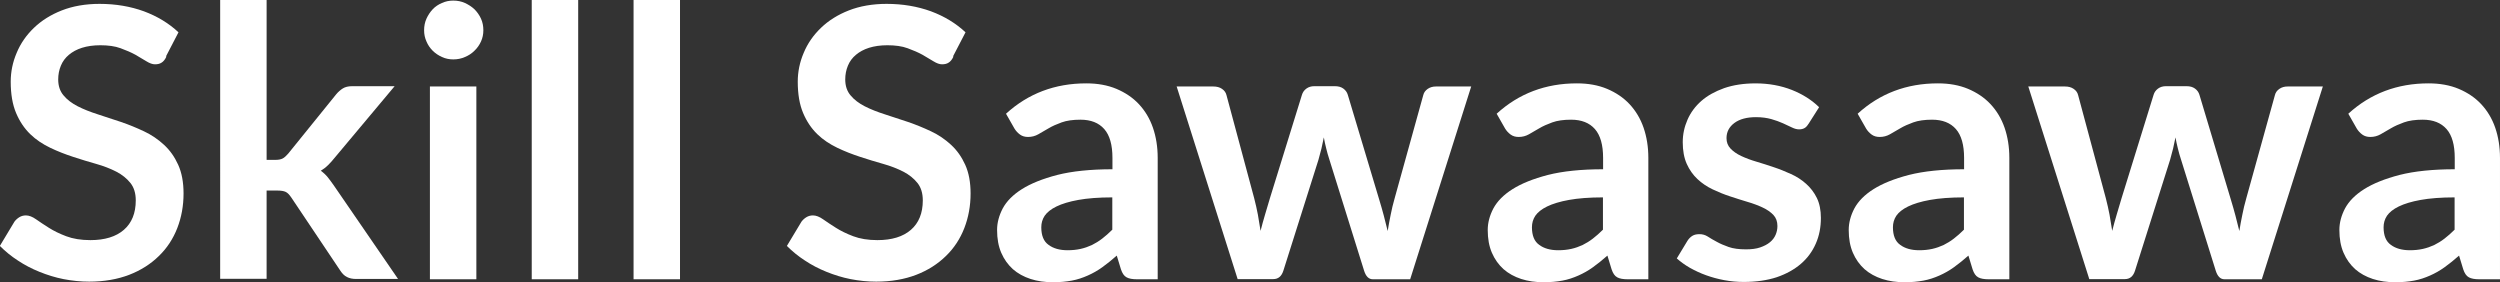
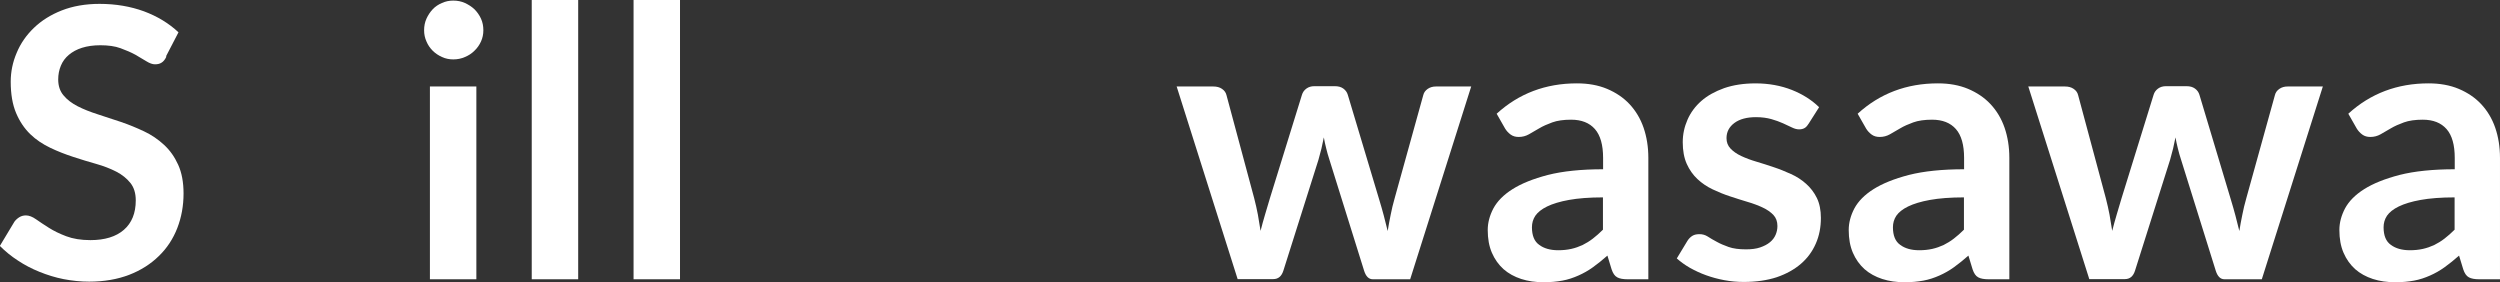
<svg xmlns="http://www.w3.org/2000/svg" id="Layer_2" data-name="Layer 2" viewBox="0 0 167.94 18.96">
  <rect x="0" y="0" width="167.94" height="18.96" fill="#333333" stroke="none" />
  <defs>
    <style>
      .cls-1 {
        fill: #fff;
      }
    </style>
  </defs>
  <g id="Layer_1-2" data-name="Layer 1">
    <g>
      <path class="cls-1" d="M11.17,3.82c-.09.19-.2.32-.32.39-.12.08-.27.11-.44.11s-.36-.07-.57-.2c-.21-.13-.46-.28-.74-.44-.29-.16-.62-.3-1-.44s-.84-.2-1.36-.2c-.47,0-.88.06-1.23.17s-.64.27-.88.47c-.24.2-.42.44-.54.73s-.18.59-.18.93c0,.43.12.79.36,1.07.24.29.56.53.95.73s.85.38,1.35.54c.5.16,1.02.33,1.55.51.53.18,1.04.39,1.55.63s.95.54,1.35.91c.4.37.71.81.95,1.34.24.53.36,1.17.36,1.93,0,.82-.14,1.6-.42,2.32-.28.72-.69,1.35-1.24,1.88-.54.53-1.21.96-1.99,1.26s-1.68.46-2.69.46c-.58,0-1.15-.06-1.72-.17-.56-.11-1.1-.28-1.62-.49-.52-.21-1-.46-1.45-.76-.45-.29-.85-.62-1.21-.98l.98-1.63c.09-.12.2-.22.33-.3.13-.08.28-.12.44-.12.21,0,.44.09.68.26.24.17.53.36.86.57.33.21.72.4,1.17.57.45.17.99.26,1.62.26.97,0,1.72-.23,2.25-.69.53-.46.8-1.12.8-1.98,0-.48-.12-.87-.36-1.17-.24-.3-.56-.56-.95-.76s-.85-.38-1.35-.52c-.5-.14-1.02-.3-1.54-.47-.52-.17-1.04-.37-1.54-.61-.5-.24-.96-.54-1.35-.92s-.71-.85-.95-1.42c-.24-.57-.36-1.27-.36-2.1,0-.66.13-1.31.4-1.94.26-.63.65-1.19,1.16-1.68.51-.49,1.13-.88,1.87-1.17.74-.29,1.59-.44,2.54-.44,1.08,0,2.07.17,2.98.5.91.34,1.68.81,2.32,1.41l-.83,1.6Z" />
-       <path class="cls-1" d="M17.91,0v10.74h.58c.21,0,.37-.03.49-.09.12-.06.24-.17.38-.33l3.22-3.98c.14-.17.29-.3.45-.4.16-.1.37-.15.63-.15h2.85l-4.03,4.81c-.14.18-.29.34-.44.49s-.32.28-.49.38c.18.13.33.27.47.44.13.17.27.35.4.54l4.32,6.29h-2.81c-.24,0-.45-.04-.62-.13-.17-.08-.32-.23-.45-.43l-3.29-4.91c-.13-.19-.25-.32-.38-.38-.13-.06-.32-.09-.57-.09h-.71v5.93h-3.12V0h3.12Z" />
      <path class="cls-1" d="M32.47,2.03c0,.27-.05.52-.16.76s-.25.44-.44.62c-.18.18-.39.32-.64.42-.24.11-.51.16-.78.16s-.52-.05-.76-.16c-.24-.11-.45-.25-.62-.42-.18-.18-.32-.38-.42-.62-.11-.24-.16-.49-.16-.76s.05-.54.16-.78c.11-.24.25-.45.42-.63s.38-.32.62-.42c.24-.11.49-.16.76-.16s.54.05.78.16c.24.11.46.25.64.42.18.18.33.39.44.63s.16.5.16.78ZM32,5.81v12.95h-3.12V5.81h3.12Z" />
      <path class="cls-1" d="M38.84,0v18.76h-3.12V0h3.12Z" />
      <path class="cls-1" d="M45.68,0v18.76h-3.12V0h3.12Z" />
-       <path class="cls-1" d="M64.04,3.82c-.09.19-.2.32-.32.39-.12.08-.27.11-.44.11s-.36-.07-.57-.2c-.21-.13-.46-.28-.74-.44-.29-.16-.62-.3-1-.44s-.84-.2-1.36-.2c-.47,0-.88.06-1.23.17s-.64.27-.88.47c-.24.2-.42.44-.54.73s-.18.59-.18.93c0,.43.12.79.36,1.07.24.29.56.53.95.73s.85.38,1.35.54c.5.16,1.02.33,1.55.51.53.18,1.04.39,1.55.63s.95.54,1.35.91c.4.37.71.81.95,1.34.24.53.36,1.17.36,1.93,0,.82-.14,1.6-.42,2.32-.28.72-.69,1.35-1.24,1.88-.54.53-1.21.96-1.99,1.26s-1.68.46-2.69.46c-.58,0-1.15-.06-1.72-.17-.56-.11-1.1-.28-1.62-.49-.52-.21-1-.46-1.45-.76-.45-.29-.85-.62-1.21-.98l.98-1.63c.09-.12.2-.22.33-.3.13-.08.28-.12.44-.12.21,0,.44.09.68.26.24.17.53.36.86.57.33.21.72.4,1.17.57.45.17.99.26,1.62.26.97,0,1.72-.23,2.25-.69.53-.46.8-1.12.8-1.98,0-.48-.12-.87-.36-1.17-.24-.3-.56-.56-.95-.76s-.85-.38-1.35-.52c-.5-.14-1.02-.3-1.54-.47-.52-.17-1.04-.37-1.54-.61-.5-.24-.96-.54-1.35-.92s-.71-.85-.95-1.42c-.24-.57-.36-1.27-.36-2.1,0-.66.13-1.31.4-1.94.26-.63.65-1.19,1.16-1.68.51-.49,1.13-.88,1.87-1.17.74-.29,1.59-.44,2.54-.44,1.08,0,2.07.17,2.98.5.91.34,1.68.81,2.32,1.41l-.83,1.6Z" />
-       <path class="cls-1" d="M77.77,18.76h-1.4c-.29,0-.53-.04-.69-.13-.17-.09-.29-.27-.38-.54l-.28-.92c-.33.29-.65.55-.97.78s-.64.41-.98.56c-.34.15-.69.27-1.07.34s-.8.11-1.26.11c-.55,0-1.05-.07-1.51-.22-.46-.15-.86-.37-1.19-.66-.33-.3-.59-.66-.78-1.1-.19-.44-.28-.95-.28-1.53,0-.49.13-.97.38-1.45.26-.48.68-.91,1.28-1.29.6-.38,1.39-.7,2.39-.96.99-.25,2.23-.38,3.7-.38v-.76c0-.87-.18-1.52-.55-1.94-.37-.42-.9-.63-1.6-.63-.5,0-.93.06-1.26.18s-.63.25-.88.4c-.25.15-.48.28-.69.4-.21.12-.44.18-.69.18-.21,0-.39-.05-.54-.16-.15-.11-.27-.24-.37-.4l-.57-1c1.49-1.36,3.29-2.04,5.39-2.04.76,0,1.43.12,2.03.37.59.25,1.1.59,1.51,1.03.41.44.73.97.94,1.58.21.61.32,1.29.32,2.02v8.18ZM71.71,16.81c.32,0,.61-.03.88-.09.27-.06.52-.15.76-.26.24-.12.47-.26.69-.43.22-.17.45-.37.68-.6v-2.17c-.91,0-1.67.06-2.28.17-.61.11-1.1.26-1.47.44-.37.18-.63.39-.79.62-.16.24-.23.5-.23.78,0,.55.16.95.49,1.18.32.24.75.36,1.27.36Z" />
      <path class="cls-1" d="M79.03,5.81h2.47c.24,0,.43.05.59.16.16.11.26.25.3.42l1.86,6.92c.1.38.18.75.25,1.11.06.36.12.72.18,1.09.09-.36.19-.72.3-1.09.11-.36.22-.73.33-1.11l2.15-6.94c.05-.17.15-.31.3-.42.15-.11.33-.16.53-.16h1.38c.23,0,.42.05.57.16.15.11.25.25.3.42l2.12,7.07c.11.36.21.71.3,1.05s.17.68.26,1.03c.06-.36.12-.72.2-1.09.07-.36.16-.74.27-1.12l1.92-6.92c.04-.17.14-.31.3-.42.16-.11.34-.16.56-.16h2.36l-4.1,12.95h-2.51c-.27,0-.46-.19-.58-.56l-2.34-7.49c-.08-.24-.15-.49-.21-.74-.06-.25-.12-.49-.16-.74-.05.25-.11.5-.16.75-.06.25-.13.5-.2.75l-2.36,7.46c-.12.37-.34.56-.68.56h-2.39l-4.1-12.95Z" />
      <path class="cls-1" d="M110.73,18.76h-1.4c-.29,0-.53-.04-.69-.13-.17-.09-.29-.27-.38-.54l-.28-.92c-.33.29-.65.55-.97.78s-.64.41-.98.56c-.34.15-.69.27-1.07.34s-.8.11-1.26.11c-.55,0-1.05-.07-1.51-.22-.46-.15-.86-.37-1.19-.66-.33-.3-.59-.66-.78-1.1-.19-.44-.28-.95-.28-1.53,0-.49.13-.97.38-1.45.26-.48.68-.91,1.28-1.29.6-.38,1.39-.7,2.39-.96.99-.25,2.23-.38,3.7-.38v-.76c0-.87-.18-1.52-.55-1.94-.37-.42-.9-.63-1.6-.63-.5,0-.93.06-1.26.18s-.63.25-.88.4c-.25.15-.48.28-.69.4-.21.12-.44.18-.69.18-.21,0-.39-.05-.54-.16-.15-.11-.27-.24-.37-.4l-.57-1c1.49-1.36,3.29-2.04,5.39-2.04.76,0,1.43.12,2.03.37.59.25,1.1.59,1.51,1.03.41.44.73.97.94,1.58.21.61.32,1.29.32,2.02v8.18ZM104.67,16.81c.32,0,.61-.03.88-.09.27-.06.52-.15.76-.26.24-.12.47-.26.69-.43.22-.17.45-.37.68-.6v-2.17c-.91,0-1.67.06-2.28.17-.61.11-1.1.26-1.47.44-.37.18-.63.39-.79.62-.16.24-.23.5-.23.78,0,.55.16.95.49,1.18.32.24.75.36,1.27.36Z" />
      <path class="cls-1" d="M121.48,8.33c-.08.13-.17.23-.27.28-.09.05-.21.08-.35.08-.15,0-.31-.04-.49-.13-.17-.08-.37-.18-.6-.28s-.49-.2-.78-.28-.63-.13-1.03-.13c-.61,0-1.1.13-1.45.39-.35.26-.53.6-.53,1.02,0,.28.09.51.27.7.18.19.42.36.72.5.3.14.64.27,1.02.38.38.11.77.24,1.16.37.4.13.78.29,1.16.46.38.17.72.39,1.02.66s.54.58.72.95c.18.37.27.82.27,1.34,0,.62-.11,1.2-.34,1.72-.23.53-.56.98-1,1.36-.44.38-.98.68-1.62.9-.64.21-1.38.32-2.22.32-.45,0-.88-.04-1.31-.12s-.83-.19-1.22-.33c-.39-.14-.75-.31-1.09-.5-.33-.19-.62-.4-.88-.63l.72-1.19c.09-.14.2-.25.33-.33s.29-.11.48-.11.38.05.55.16c.17.11.37.23.6.35.23.13.49.24.8.35.31.11.7.16,1.17.16.37,0,.69-.04.95-.13s.48-.2.66-.35c.17-.14.3-.31.38-.5.08-.19.12-.38.12-.59,0-.3-.09-.55-.27-.74-.18-.19-.42-.36-.72-.5-.3-.14-.64-.27-1.02-.38-.38-.11-.77-.24-1.17-.37-.4-.13-.79-.29-1.17-.47-.38-.18-.72-.41-1.02-.69-.3-.28-.54-.62-.72-1.02-.18-.4-.27-.89-.27-1.46,0-.53.11-1.03.32-1.51.21-.48.52-.9.93-1.26s.92-.64,1.53-.86c.61-.21,1.31-.32,2.11-.32.89,0,1.7.15,2.44.44.73.29,1.34.68,1.83,1.16l-.71,1.12Z" />
      <path class="cls-1" d="M134.98,18.76h-1.4c-.29,0-.53-.04-.69-.13-.17-.09-.29-.27-.38-.54l-.28-.92c-.33.29-.65.55-.97.78s-.64.41-.98.56c-.34.15-.69.27-1.07.34s-.8.11-1.26.11c-.55,0-1.05-.07-1.51-.22-.46-.15-.86-.37-1.19-.66-.33-.3-.59-.66-.78-1.1-.19-.44-.28-.95-.28-1.53,0-.49.13-.97.38-1.45.26-.48.68-.91,1.28-1.29.6-.38,1.39-.7,2.39-.96.99-.25,2.23-.38,3.7-.38v-.76c0-.87-.18-1.52-.55-1.94-.37-.42-.9-.63-1.6-.63-.5,0-.93.06-1.26.18s-.63.25-.88.4c-.25.15-.48.28-.69.4-.21.12-.44.18-.69.18-.21,0-.39-.05-.54-.16-.15-.11-.27-.24-.37-.4l-.57-1c1.49-1.36,3.29-2.04,5.39-2.04.76,0,1.43.12,2.03.37.59.25,1.1.59,1.51,1.03.41.44.73.97.94,1.58.21.61.32,1.29.32,2.02v8.18ZM128.92,16.81c.32,0,.61-.03.88-.09.27-.06.52-.15.76-.26.24-.12.47-.26.69-.43.22-.17.45-.37.68-.6v-2.17c-.91,0-1.67.06-2.28.17-.61.11-1.1.26-1.47.44-.37.18-.63.39-.79.62-.16.24-.23.5-.23.78,0,.55.16.95.49,1.18.32.24.75.36,1.27.36Z" />
      <path class="cls-1" d="M136.24,5.81h2.47c.24,0,.43.05.59.16.16.11.26.25.3.42l1.86,6.92c.1.38.18.75.25,1.11.06.36.12.72.18,1.09.09-.36.19-.72.3-1.09.11-.36.22-.73.33-1.11l2.15-6.94c.05-.17.15-.31.3-.42.15-.11.33-.16.53-.16h1.38c.23,0,.42.05.57.16.15.11.25.25.3.42l2.12,7.07c.11.36.21.71.3,1.05s.17.68.26,1.03c.06-.36.12-.72.2-1.09.07-.36.16-.74.27-1.12l1.92-6.92c.04-.17.14-.31.3-.42.16-.11.34-.16.56-.16h2.36l-4.1,12.95h-2.51c-.27,0-.46-.19-.58-.56l-2.34-7.49c-.08-.24-.15-.49-.21-.74-.06-.25-.12-.49-.16-.74-.05.25-.11.5-.16.75-.06.25-.13.5-.2.75l-2.36,7.46c-.12.37-.34.56-.68.56h-2.39l-4.1-12.95Z" />
      <path class="cls-1" d="M167.94,18.76h-1.4c-.29,0-.53-.04-.69-.13-.17-.09-.29-.27-.38-.54l-.28-.92c-.33.29-.65.55-.97.78s-.64.41-.98.56c-.34.15-.69.27-1.07.34s-.8.11-1.26.11c-.55,0-1.05-.07-1.51-.22-.46-.15-.86-.37-1.19-.66-.33-.3-.59-.66-.78-1.1-.19-.44-.28-.95-.28-1.53,0-.49.13-.97.38-1.45.26-.48.68-.91,1.28-1.29.6-.38,1.39-.7,2.39-.96.99-.25,2.23-.38,3.7-.38v-.76c0-.87-.18-1.52-.55-1.94-.37-.42-.9-.63-1.6-.63-.5,0-.93.06-1.26.18s-.63.25-.88.4c-.25.15-.48.28-.69.4-.21.12-.44.18-.69.18-.21,0-.39-.05-.54-.16-.15-.11-.27-.24-.37-.4l-.57-1c1.49-1.36,3.29-2.04,5.39-2.04.76,0,1.43.12,2.03.37.59.25,1.1.59,1.51,1.03.41.44.73.97.94,1.58.21.61.32,1.29.32,2.02v8.18ZM161.88,16.81c.32,0,.61-.03.88-.09.27-.06.52-.15.76-.26.24-.12.47-.26.69-.43.22-.17.45-.37.68-.6v-2.17c-.91,0-1.67.06-2.28.17-.61.11-1.1.26-1.47.44-.37.18-.63.39-.79.62-.16.24-.23.5-.23.78,0,.55.16.95.49,1.18.32.24.75.36,1.27.36Z" />
    </g>
  </g>
</svg>